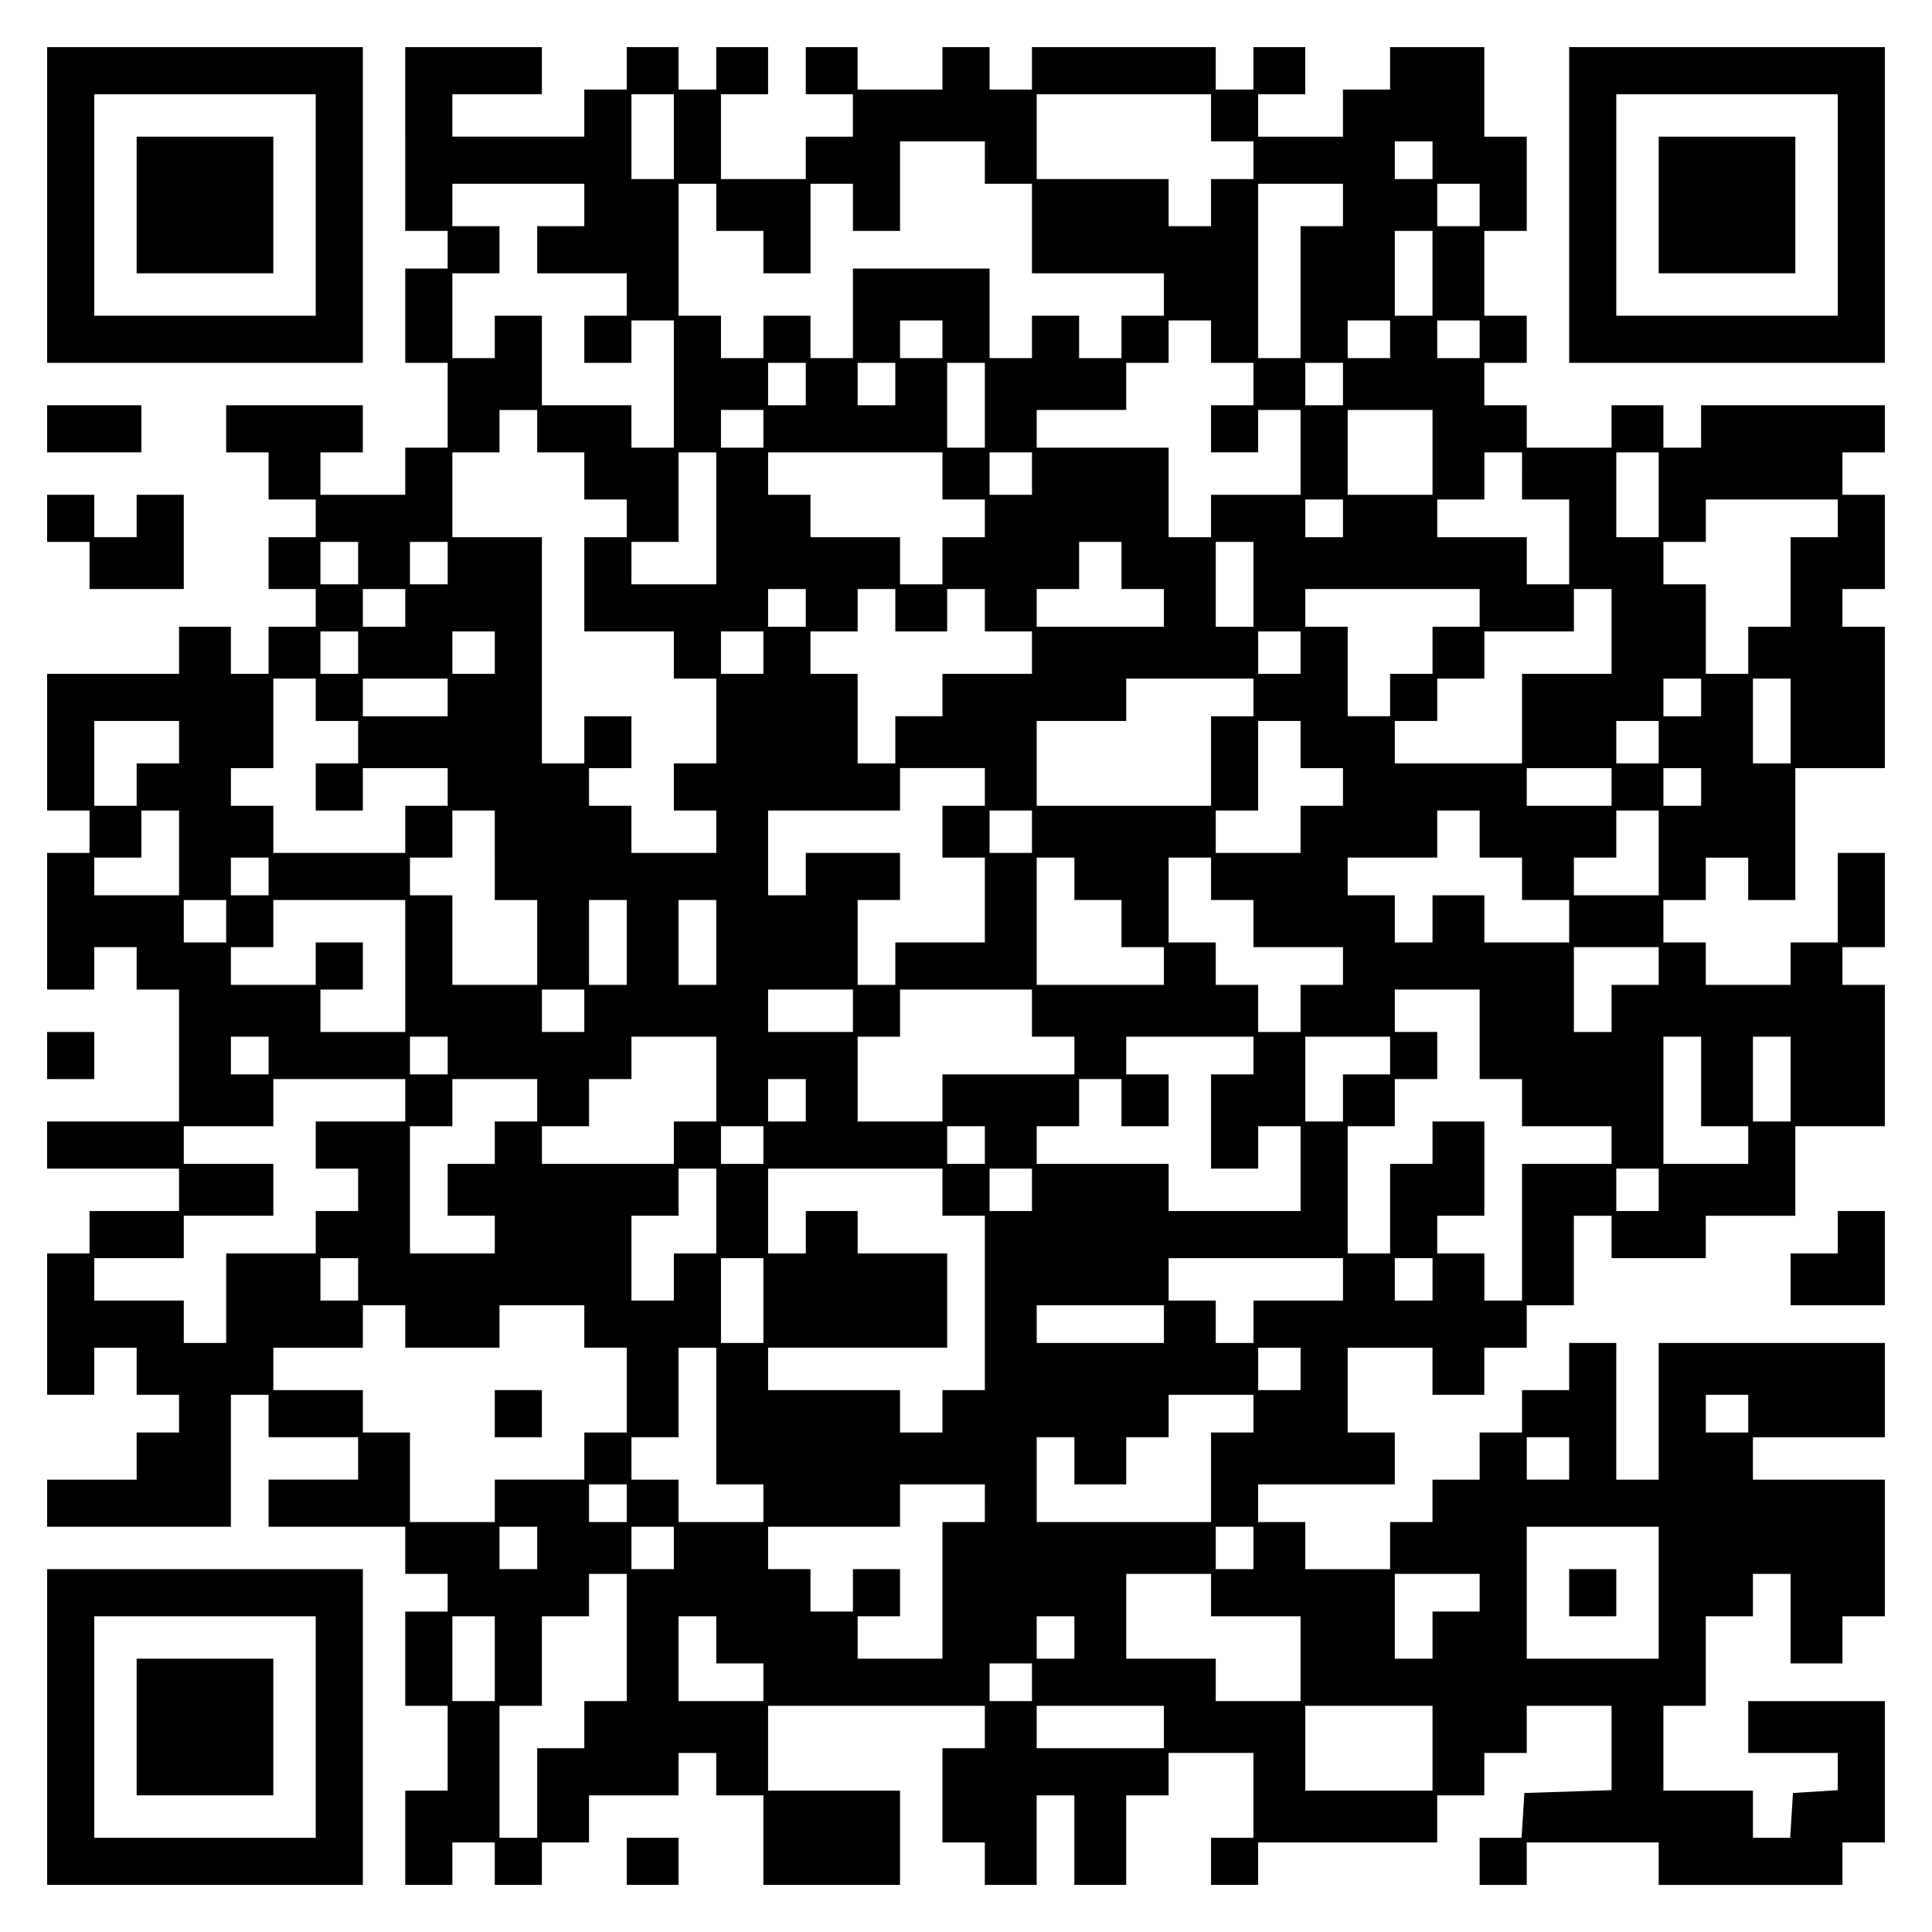
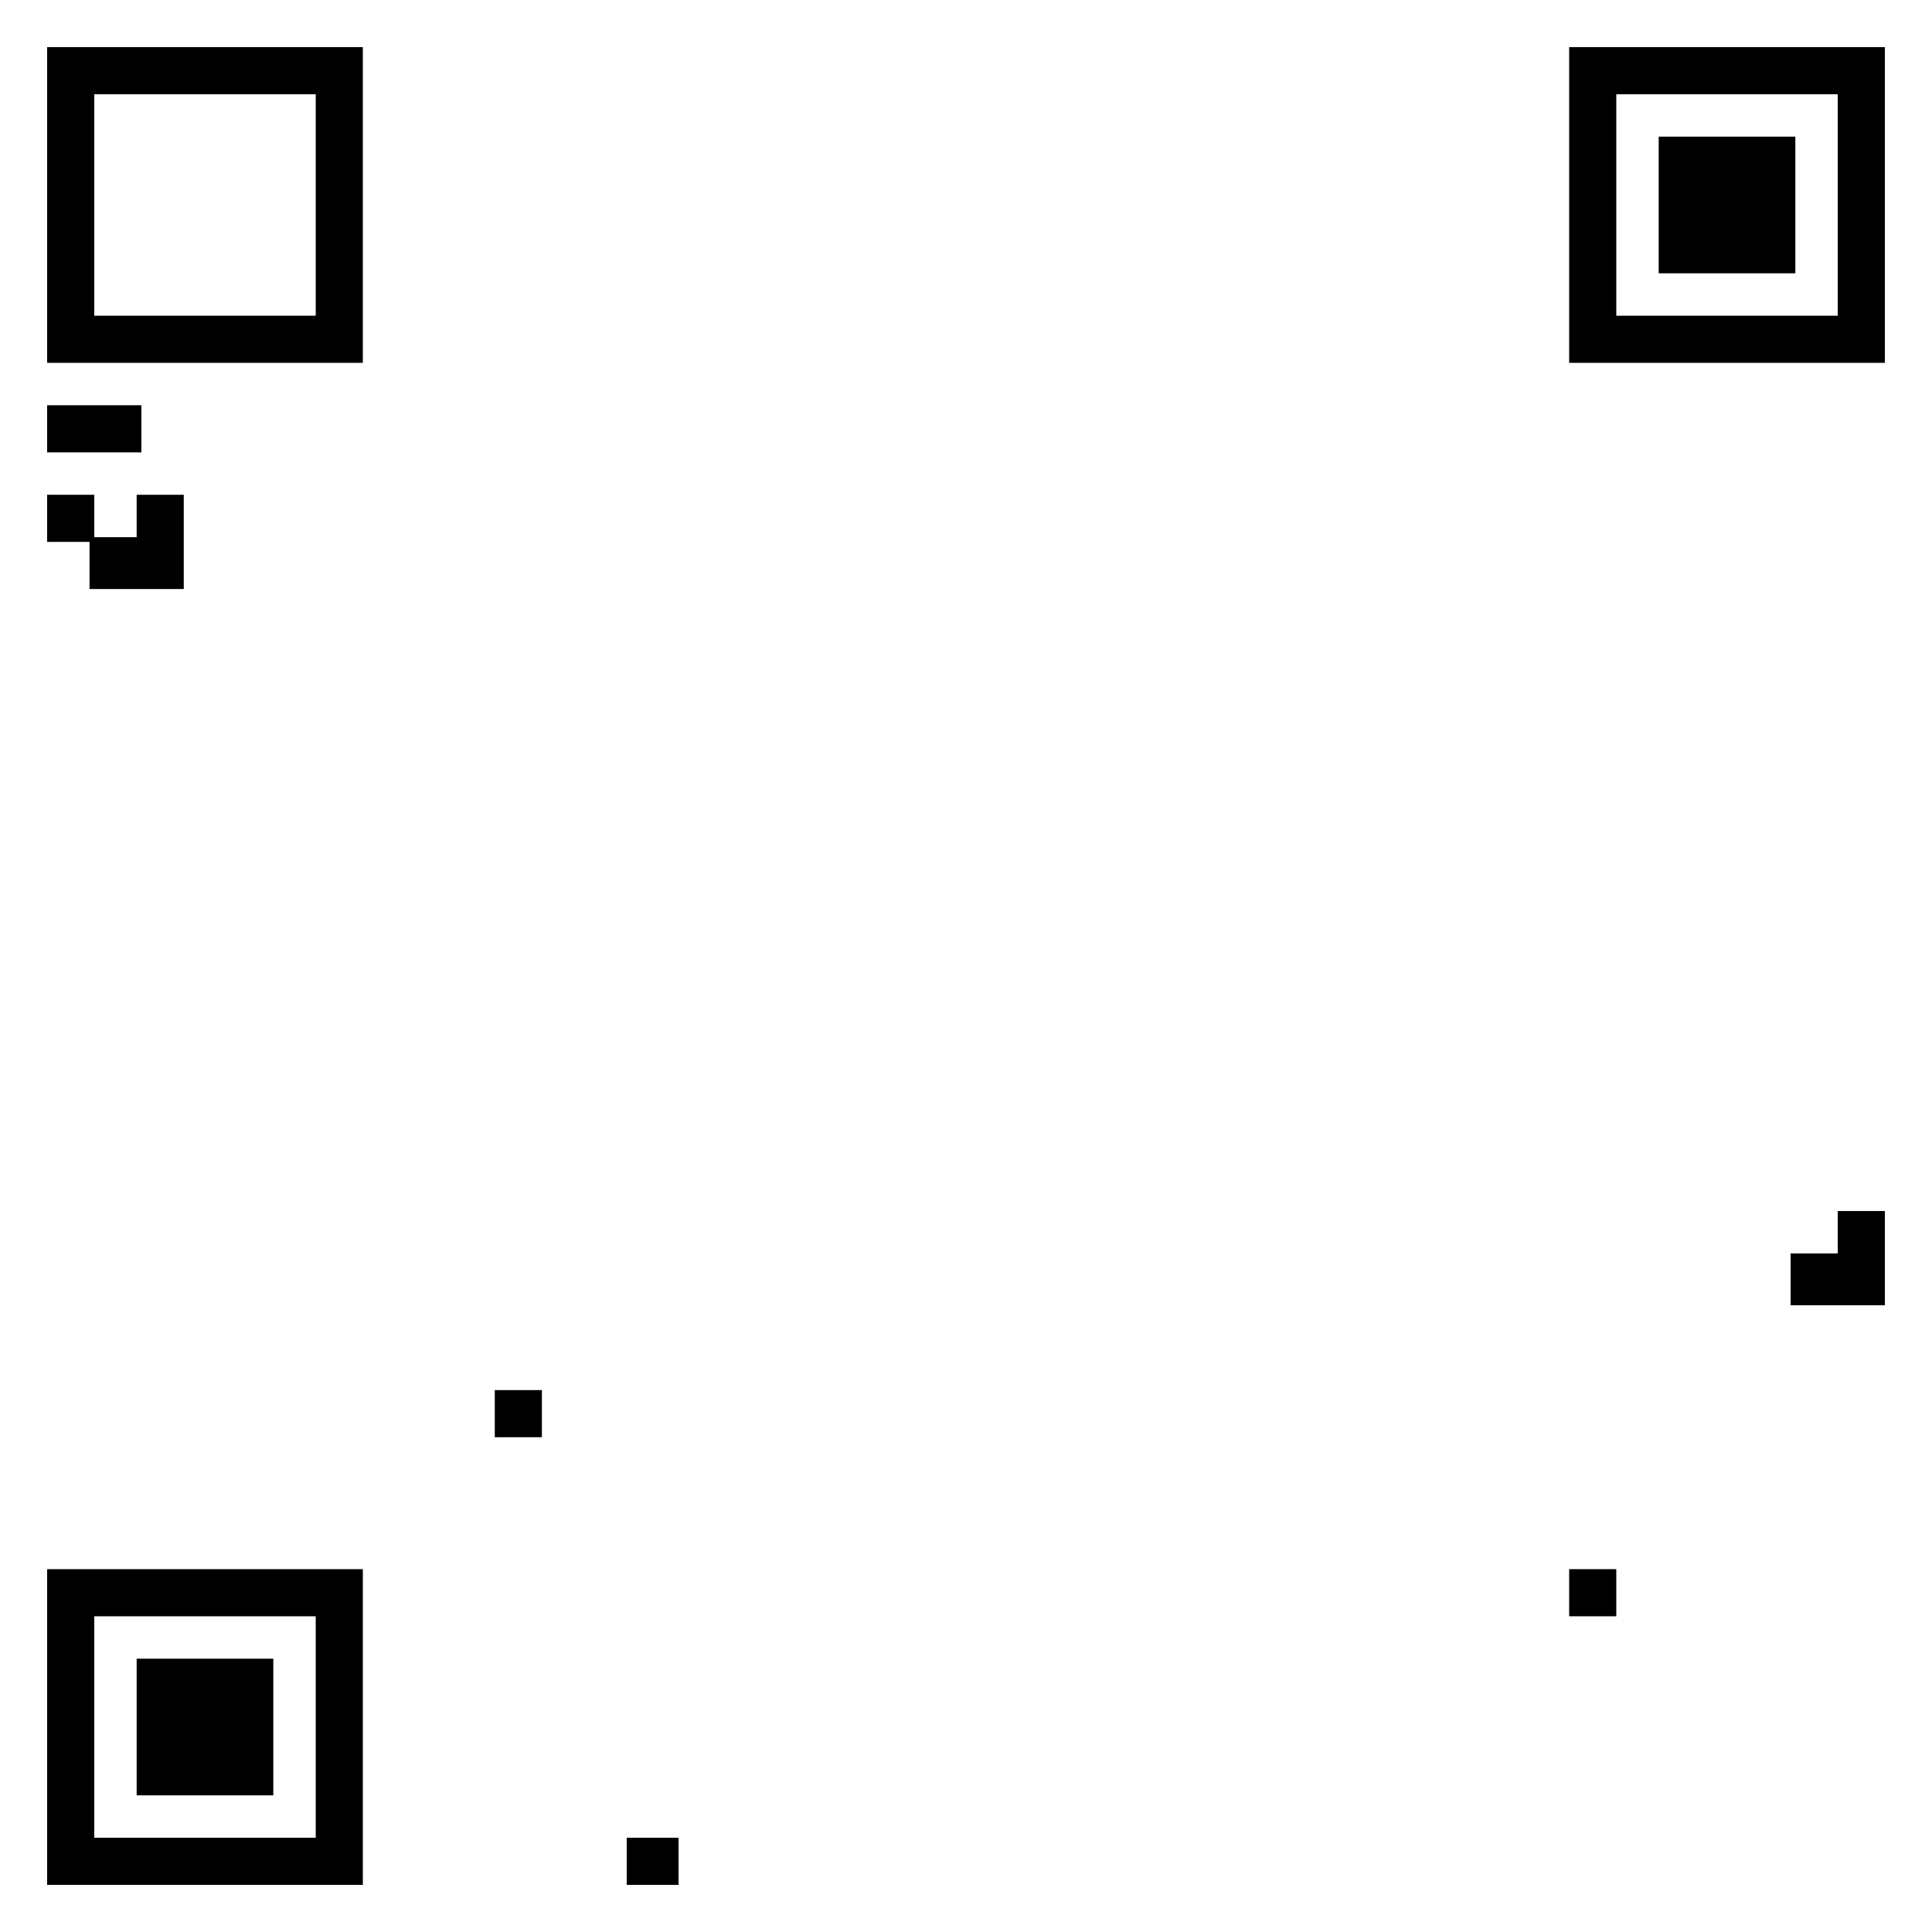
<svg xmlns="http://www.w3.org/2000/svg" version="1.0" width="100mm" height="100mm" viewBox="0 0 410 410" preserveAspectRatio="xMidYMid meet">
  <g transform="translate(0,410) scale(0.1,-0.1)" fill="#000000" stroke="none">
    <path d="M100 3665 l0 -335 335 0 335 0 0 335 0 335 -335 0 -335 0 0 -335z m570 0 l0 -235 -235 0 -235 0 0 235 0 235 235 0 235 0 0 -235z" />
-     <path d="M290 3665 l0 -145 145 0 145 0 0 145 0 145 -145 0 -145 0 0 -145z" />
-     <path d="M860 3805 l0 -195 45 0 45 0 0 -40 0 -40 -45 0 -45 0 0 -100 0 -100 45 0 45 0 0 -90 0 -90 -45 0 -45 0 0 -50 0 -50 -90 0 -90 0 0 45 0 45 45 0 45 0 0 50 0 50 -145 0 -145 0 0 -50 0 -50 45 0 45 0 0 -50 0 -50 50 0 50 0 0 -40 0 -40 -50 0 -50 0 0 -55 0 -55 50 0 50 0 0 -40 0 -40 -50 0 -50 0 0 -50 0 -50 -40 0 -40 0 0 50 0 50 -55 0 -55 0 0 -50 0 -50 -140 0 -140 0 0 -145 0 -145 45 0 45 0 0 -45 0 -45 -45 0 -45 0 0 -145 0 -145 50 0 50 0 0 45 0 45 45 0 45 0 0 -45 0 -45 45 0 45 0 0 -140 0 -140 -140 0 -140 0 0 -50 0 -50 140 0 140 0 0 -45 0 -45 -95 0 -95 0 0 -45 0 -45 -45 0 -45 0 0 -150 0 -150 50 0 50 0 0 50 0 50 45 0 45 0 0 -50 0 -50 45 0 45 0 0 -40 0 -40 -45 0 -45 0 0 -50 0 -50 -95 0 -95 0 0 -50 0 -50 195 0 195 0 0 140 0 140 40 0 40 0 0 -45 0 -45 95 0 95 0 0 -45 0 -45 -95 0 -95 0 0 -50 0 -50 145 0 145 0 0 -50 0 -50 45 0 45 0 0 -40 0 -40 -45 0 -45 0 0 -100 0 -100 45 0 45 0 0 -90 0 -90 -45 0 -45 0 0 -100 0 -100 50 0 50 0 0 45 0 45 45 0 45 0 0 -45 0 -45 50 0 50 0 0 45 0 45 50 0 50 0 0 50 0 50 95 0 95 0 0 45 0 45 40 0 40 0 0 -45 0 -45 50 0 50 0 0 -95 0 -95 145 0 145 0 0 100 0 100 -140 0 -140 0 0 90 0 90 230 0 230 0 0 -45 0 -45 -45 0 -45 0 0 -100 0 -100 45 0 45 0 0 -45 0 -45 55 0 55 0 0 95 0 95 40 0 40 0 0 -95 0 -95 55 0 55 0 0 95 0 95 45 0 45 0 0 45 0 45 90 0 90 0 0 -90 0 -90 -45 0 -45 0 0 -50 0 -50 50 0 50 0 0 45 0 45 190 0 190 0 0 50 0 50 50 0 50 0 0 45 0 45 45 0 45 0 0 50 0 50 90 0 90 0 0 -90 0 -89 -92 -3 -93 -3 -3 -48 -3 -47 -45 0 -44 0 0 -50 0 -50 50 0 50 0 0 45 0 45 140 0 140 0 0 -45 0 -45 195 0 195 0 0 45 0 45 45 0 45 0 0 150 0 150 -145 0 -145 0 0 -55 0 -55 95 0 95 0 0 -39 0 -40 -47 -3 -48 -3 -3 -48 -3 -47 -40 0 -39 0 0 50 0 50 -95 0 -95 0 0 90 0 90 45 0 45 0 0 95 0 95 50 0 50 0 0 45 0 45 40 0 40 0 0 -95 0 -95 55 0 55 0 0 50 0 50 45 0 45 0 0 145 0 145 -140 0 -140 0 0 45 0 45 140 0 140 0 0 100 0 100 -240 0 -240 0 0 -145 0 -145 -45 0 -45 0 0 145 0 145 -50 0 -50 0 0 -50 0 -50 -50 0 -50 0 0 -45 0 -45 -45 0 -45 0 0 -50 0 -50 -50 0 -50 0 0 -45 0 -45 -45 0 -45 0 0 -50 0 -50 -90 0 -90 0 0 50 0 50 -50 0 -50 0 0 40 0 40 145 0 145 0 0 55 0 55 -50 0 -50 0 0 90 0 90 90 0 90 0 0 -50 0 -50 55 0 55 0 0 50 0 50 45 0 45 0 0 45 0 45 50 0 50 0 0 95 0 95 40 0 40 0 0 -45 0 -45 100 0 100 0 0 45 0 45 95 0 95 0 0 95 0 95 95 0 95 0 0 150 0 150 -45 0 -45 0 0 40 0 40 45 0 45 0 0 100 0 100 -50 0 -50 0 0 -95 0 -95 -50 0 -50 0 0 -45 0 -45 -90 0 -90 0 0 45 0 45 -45 0 -45 0 0 45 0 45 45 0 45 0 0 45 0 45 45 0 45 0 0 -45 0 -45 50 0 50 0 0 140 0 140 95 0 95 0 0 150 0 150 -45 0 -45 0 0 40 0 40 45 0 45 0 0 100 0 100 -45 0 -45 0 0 45 0 45 45 0 45 0 0 50 0 50 -195 0 -195 0 0 -45 0 -45 -40 0 -40 0 0 45 0 45 -55 0 -55 0 0 -45 0 -45 -90 0 -90 0 0 45 0 45 -45 0 -45 0 0 45 0 45 45 0 45 0 0 50 0 50 -45 0 -45 0 0 90 0 90 45 0 45 0 0 100 0 100 -45 0 -45 0 0 95 0 95 -100 0 -100 0 0 -45 0 -45 -50 0 -50 0 0 -50 0 -50 -90 0 -90 0 0 45 0 45 50 0 50 0 0 50 0 50 -55 0 -55 0 0 -45 0 -45 -40 0 -40 0 0 45 0 45 -195 0 -195 0 0 -45 0 -45 -45 0 -45 0 0 45 0 45 -50 0 -50 0 0 -45 0 -45 -90 0 -90 0 0 45 0 45 -55 0 -55 0 0 -50 0 -50 50 0 50 0 0 -45 0 -45 -50 0 -50 0 0 -45 0 -45 -90 0 -90 0 0 90 0 90 50 0 50 0 0 50 0 50 -55 0 -55 0 0 -45 0 -45 -40 0 -40 0 0 45 0 45 -55 0 -55 0 0 -45 0 -45 -45 0 -45 0 0 -50 0 -50 -140 0 -140 0 0 45 0 45 95 0 95 0 0 50 0 50 -145 0 -145 0 0 -195z m570 5 l0 -90 -45 0 -45 0 0 90 0 90 45 0 45 0 0 -90z m1140 40 l0 -50 45 0 45 0 0 -40 0 -40 -45 0 -45 0 0 -50 0 -50 -45 0 -45 0 0 50 0 50 -140 0 -140 0 0 90 0 90 185 0 185 0 0 -50z m-480 -95 l0 -45 50 0 50 0 0 -95 0 -95 140 0 140 0 0 -45 0 -45 -45 0 -45 0 0 -45 0 -45 -45 0 -45 0 0 45 0 45 -50 0 -50 0 0 -45 0 -45 -45 0 -45 0 0 95 0 95 -145 0 -145 0 0 -95 0 -95 -45 0 -45 0 0 45 0 45 -50 0 -50 0 0 -45 0 -45 -45 0 -45 0 0 45 0 45 -45 0 -45 0 0 140 0 140 40 0 40 0 0 -50 0 -50 50 0 50 0 0 -45 0 -45 50 0 50 0 0 95 0 95 45 0 45 0 0 -50 0 -50 50 0 50 0 0 95 0 95 90 0 90 0 0 -45z m950 5 l0 -40 -40 0 -40 0 0 40 0 40 40 0 40 0 0 -40z m-1800 -95 l0 -45 -50 0 -50 0 0 -50 0 -50 95 0 95 0 0 -45 0 -45 -45 0 -45 0 0 -50 0 -50 50 0 50 0 0 45 0 45 45 0 45 0 0 -135 0 -135 -45 0 -45 0 0 45 0 45 -95 0 -95 0 0 95 0 95 -50 0 -50 0 0 -45 0 -45 -45 0 -45 0 0 90 0 90 50 0 50 0 0 50 0 50 -50 0 -50 0 0 45 0 45 140 0 140 0 0 -45z m1610 0 l0 -45 -45 0 -45 0 0 -140 0 -140 -45 0 -45 0 0 185 0 185 90 0 90 0 0 -45z m290 0 l0 -45 -45 0 -45 0 0 45 0 45 45 0 45 0 0 -45z m-100 -145 l0 -90 -40 0 -40 0 0 90 0 90 40 0 40 0 0 -90z m-1040 -140 l0 -40 -45 0 -45 0 0 40 0 40 45 0 45 0 0 -40z m570 -5 l0 -45 45 0 45 0 0 -45 0 -45 -45 0 -45 0 0 -50 0 -50 50 0 50 0 0 45 0 45 45 0 45 0 0 -90 0 -90 -95 0 -95 0 0 -45 0 -45 -45 0 -45 0 0 95 0 95 -140 0 -140 0 0 40 0 40 95 0 95 0 0 50 0 50 45 0 45 0 0 45 0 45 45 0 45 0 0 -45z m380 5 l0 -40 -45 0 -45 0 0 40 0 40 45 0 45 0 0 -40z m190 0 l0 -40 -45 0 -45 0 0 40 0 40 45 0 45 0 0 -40z m-1430 -95 l0 -45 -40 0 -40 0 0 45 0 45 40 0 40 0 0 -45z m190 0 l0 -45 -40 0 -40 0 0 45 0 45 40 0 40 0 0 -45z m190 -45 l0 -90 -40 0 -40 0 0 90 0 90 40 0 40 0 0 -90z m760 45 l0 -45 -40 0 -40 0 0 45 0 45 40 0 40 0 0 -45z m-1710 -100 l0 -45 50 0 50 0 0 -50 0 -50 45 0 45 0 0 -40 0 -40 -45 0 -45 0 0 -100 0 -100 95 0 95 0 0 -50 0 -50 45 0 45 0 0 -90 0 -90 -45 0 -45 0 0 -50 0 -50 45 0 45 0 0 -45 0 -45 -90 0 -90 0 0 50 0 50 -45 0 -45 0 0 40 0 40 45 0 45 0 0 55 0 55 -50 0 -50 0 0 -50 0 -50 -45 0 -45 0 0 240 0 240 -95 0 -95 0 0 90 0 90 50 0 50 0 0 45 0 45 40 0 40 0 0 -45z m480 5 l0 -40 -45 0 -45 0 0 40 0 40 45 0 45 0 0 -40z m1420 -50 l0 -90 -90 0 -90 0 0 90 0 90 90 0 90 0 0 -90z m-1520 -140 l0 -140 -90 0 -90 0 0 45 0 45 50 0 50 0 0 95 0 95 40 0 40 0 0 -140z m480 90 l0 -50 45 0 45 0 0 -40 0 -40 -45 0 -45 0 0 -50 0 -50 -45 0 -45 0 0 50 0 50 -95 0 -95 0 0 45 0 45 -45 0 -45 0 0 45 0 45 185 0 185 0 0 -50z m190 5 l0 -45 -45 0 -45 0 0 45 0 45 45 0 45 0 0 -45z m1040 -5 l0 -50 50 0 50 0 0 -90 0 -90 -45 0 -45 0 0 50 0 50 -95 0 -95 0 0 40 0 40 50 0 50 0 0 50 0 50 40 0 40 0 0 -50z m290 -40 l0 -90 -45 0 -45 0 0 90 0 90 45 0 45 0 0 -90z m-670 -50 l0 -40 -40 0 -40 0 0 40 0 40 40 0 40 0 0 -40z m1050 0 l0 -40 -50 0 -50 0 0 -95 0 -95 -45 0 -45 0 0 -50 0 -50 -45 0 -45 0 0 95 0 95 -45 0 -45 0 0 45 0 45 45 0 45 0 0 45 0 45 140 0 140 0 0 -40z m-3140 -95 l0 -45 -40 0 -40 0 0 45 0 45 40 0 40 0 0 -45z m190 0 l0 -45 -40 0 -40 0 0 45 0 45 40 0 40 0 0 -45z m1430 -5 l0 -50 45 0 45 0 0 -40 0 -40 -135 0 -135 0 0 40 0 40 45 0 45 0 0 50 0 50 45 0 45 0 0 -50z m280 -40 l0 -90 -40 0 -40 0 0 90 0 90 40 0 40 0 0 -90z m-1800 -50 l0 -40 -45 0 -45 0 0 40 0 40 45 0 45 0 0 -40z m850 0 l0 -40 -40 0 -40 0 0 40 0 40 40 0 40 0 0 -40z m190 -5 l0 -45 55 0 55 0 0 45 0 45 40 0 40 0 0 -45 0 -45 50 0 50 0 0 -45 0 -45 -95 0 -95 0 0 -45 0 -45 -50 0 -50 0 0 -50 0 -50 -40 0 -40 0 0 95 0 95 -50 0 -50 0 0 45 0 45 50 0 50 0 0 45 0 45 40 0 40 0 0 -45z m1240 5 l0 -40 -50 0 -50 0 0 -50 0 -50 -45 0 -45 0 0 -45 0 -45 -45 0 -45 0 0 95 0 95 -45 0 -45 0 0 40 0 40 185 0 185 0 0 -40z m280 -50 l0 -90 -95 0 -95 0 0 -95 0 -95 -135 0 -135 0 0 45 0 45 45 0 45 0 0 45 0 45 50 0 50 0 0 50 0 50 95 0 95 0 0 45 0 45 40 0 40 0 0 -90z m-2660 -45 l0 -45 -40 0 -40 0 0 45 0 45 40 0 40 0 0 -45z m290 0 l0 -45 -45 0 -45 0 0 45 0 45 45 0 45 0 0 -45z m570 0 l0 -45 -45 0 -45 0 0 45 0 45 45 0 45 0 0 -45z m1140 0 l0 -45 -45 0 -45 0 0 45 0 45 45 0 45 0 0 -45z m-2090 -100 l0 -45 45 0 45 0 0 -45 0 -45 -45 0 -45 0 0 -50 0 -50 50 0 50 0 0 45 0 45 90 0 90 0 0 -40 0 -40 -45 0 -45 0 0 -50 0 -50 -140 0 -140 0 0 50 0 50 -45 0 -45 0 0 40 0 40 45 0 45 0 0 95 0 95 45 0 45 0 0 -45z m280 5 l0 -40 -90 0 -90 0 0 40 0 40 90 0 90 0 0 -40z m1710 0 l0 -40 -45 0 -45 0 0 -95 0 -95 -185 0 -185 0 0 90 0 90 95 0 95 0 0 45 0 45 135 0 135 0 0 -40z m950 0 l0 -40 -40 0 -40 0 0 40 0 40 40 0 40 0 0 -40z m190 -50 l0 -90 -40 0 -40 0 0 90 0 90 40 0 40 0 0 -90z m-3420 -45 l0 -45 -45 0 -45 0 0 -45 0 -45 -45 0 -45 0 0 90 0 90 90 0 90 0 0 -45z m2380 -5 l0 -50 45 0 45 0 0 -40 0 -40 -45 0 -45 0 0 -50 0 -50 -90 0 -90 0 0 45 0 45 45 0 45 0 0 95 0 95 45 0 45 0 0 -50z m760 5 l0 -45 -45 0 -45 0 0 45 0 45 45 0 45 0 0 -45z m-1430 -95 l0 -40 -45 0 -45 0 0 -55 0 -55 45 0 45 0 0 -90 0 -90 -95 0 -95 0 0 -45 0 -45 -40 0 -40 0 0 90 0 90 45 0 45 0 0 50 0 50 -100 0 -100 0 0 -45 0 -45 -40 0 -40 0 0 90 0 90 140 0 140 0 0 45 0 45 90 0 90 0 0 -40z m1330 0 l0 -40 -90 0 -90 0 0 40 0 40 90 0 90 0 0 -40z m190 0 l0 -40 -40 0 -40 0 0 40 0 40 40 0 40 0 0 -40z m-3230 -140 l0 -90 -90 0 -90 0 0 40 0 40 50 0 50 0 0 50 0 50 40 0 40 0 0 -90z m670 -5 l0 -95 45 0 45 0 0 -90 0 -90 -90 0 -90 0 0 95 0 95 -45 0 -45 0 0 40 0 40 45 0 45 0 0 50 0 50 45 0 45 0 0 -95z m1140 50 l0 -45 -45 0 -45 0 0 45 0 45 45 0 45 0 0 -45z m950 -5 l0 -50 45 0 45 0 0 -45 0 -45 50 0 50 0 0 -45 0 -45 -90 0 -90 0 0 50 0 50 -55 0 -55 0 0 -50 0 -50 -40 0 -40 0 0 50 0 50 -50 0 -50 0 0 40 0 40 95 0 95 0 0 50 0 50 45 0 45 0 0 -50z m380 -40 l0 -90 -90 0 -90 0 0 40 0 40 45 0 45 0 0 50 0 50 45 0 45 0 0 -90z m-2950 -50 l0 -40 -40 0 -40 0 0 40 0 40 40 0 40 0 0 -40z m1710 -5 l0 -45 50 0 50 0 0 -50 0 -50 45 0 45 0 0 -40 0 -40 -135 0 -135 0 0 135 0 135 40 0 40 0 0 -45z m290 0 l0 -45 45 0 45 0 0 -50 0 -50 95 0 95 0 0 -40 0 -40 -45 0 -45 0 0 -50 0 -50 -45 0 -45 0 0 50 0 50 -45 0 -45 0 0 45 0 45 -50 0 -50 0 0 90 0 90 45 0 45 0 0 -45z m-2090 -90 l0 -45 -45 0 -45 0 0 45 0 45 45 0 45 0 0 -45z m380 -95 l0 -140 -90 0 -90 0 0 45 0 45 45 0 45 0 0 50 0 50 -50 0 -50 0 0 -45 0 -45 -90 0 -90 0 0 40 0 40 45 0 45 0 0 50 0 50 140 0 140 0 0 -140z m470 50 l0 -90 -40 0 -40 0 0 90 0 90 40 0 40 0 0 -90z m190 0 l0 -90 -40 0 -40 0 0 90 0 90 40 0 40 0 0 -90z m2000 -50 l0 -40 -50 0 -50 0 0 -50 0 -50 -40 0 -40 0 0 90 0 90 90 0 90 0 0 -40z m-2280 -95 l0 -45 -45 0 -45 0 0 45 0 45 45 0 45 0 0 -45z m570 0 l0 -45 -90 0 -90 0 0 45 0 45 90 0 90 0 0 -45z m380 -5 l0 -50 45 0 45 0 0 -40 0 -40 -140 0 -140 0 0 -50 0 -50 -90 0 -90 0 0 90 0 90 45 0 45 0 0 50 0 50 140 0 140 0 0 -50z m950 -45 l0 -95 45 0 45 0 0 -50 0 -50 95 0 95 0 0 -40 0 -40 -95 0 -95 0 0 -145 0 -145 -40 0 -40 0 0 50 0 50 -50 0 -50 0 0 40 0 40 50 0 50 0 0 100 0 100 -55 0 -55 0 0 -45 0 -45 -45 0 -45 0 0 -95 0 -95 -45 0 -45 0 0 135 0 135 50 0 50 0 0 50 0 50 45 0 45 0 0 50 0 50 -45 0 -45 0 0 45 0 45 90 0 90 0 0 -95z m-2570 -45 l0 -40 -40 0 -40 0 0 40 0 40 40 0 40 0 0 -40z m380 0 l0 -40 -40 0 -40 0 0 40 0 40 40 0 40 0 0 -40z m570 -50 l0 -90 -45 0 -45 0 0 -45 0 -45 -140 0 -140 0 0 40 0 40 50 0 50 0 0 50 0 50 45 0 45 0 0 45 0 45 90 0 90 0 0 -90z m1140 50 l0 -40 -45 0 -45 0 0 -100 0 -100 50 0 50 0 0 45 0 45 45 0 45 0 0 -90 0 -90 -140 0 -140 0 0 50 0 50 -140 0 -140 0 0 40 0 40 45 0 45 0 0 50 0 50 45 0 45 0 0 -50 0 -50 50 0 50 0 0 55 0 55 -45 0 -45 0 0 40 0 40 135 0 135 0 0 -40z m290 0 l0 -40 -50 0 -50 0 0 -50 0 -50 -40 0 -40 0 0 90 0 90 90 0 90 0 0 -40z m660 -55 l0 -95 50 0 50 0 0 -40 0 -40 -90 0 -90 0 0 135 0 135 40 0 40 0 0 -95z m190 5 l0 -90 -40 0 -40 0 0 90 0 90 40 0 40 0 0 -90z m-2940 -45 l0 -45 -95 0 -95 0 0 -50 0 -50 45 0 45 0 0 -45 0 -45 -45 0 -45 0 0 -45 0 -45 -95 0 -95 0 0 -95 0 -95 -45 0 -45 0 0 45 0 45 -95 0 -95 0 0 45 0 45 95 0 95 0 0 45 0 45 95 0 95 0 0 55 0 55 -95 0 -95 0 0 40 0 40 95 0 95 0 0 50 0 50 140 0 140 0 0 -45z m280 0 l0 -45 -45 0 -45 0 0 -45 0 -45 -50 0 -50 0 0 -55 0 -55 50 0 50 0 0 -40 0 -40 -90 0 -90 0 0 135 0 135 45 0 45 0 0 50 0 50 90 0 90 0 0 -45z m570 0 l0 -45 -40 0 -40 0 0 45 0 45 40 0 40 0 0 -45z m-90 -95 l0 -40 -45 0 -45 0 0 40 0 40 45 0 45 0 0 -40z m470 0 l0 -40 -40 0 -40 0 0 40 0 40 40 0 40 0 0 -40z m-570 -140 l0 -90 -45 0 -45 0 0 -50 0 -50 -45 0 -45 0 0 90 0 90 50 0 50 0 0 50 0 50 40 0 40 0 0 -90z m480 40 l0 -50 45 0 45 0 0 -185 0 -185 -45 0 -45 0 0 -45 0 -45 -45 0 -45 0 0 45 0 45 -140 0 -140 0 0 45 0 45 190 0 190 0 0 100 0 100 -95 0 -95 0 0 45 0 45 -55 0 -55 0 0 -45 0 -45 -40 0 -40 0 0 90 0 90 185 0 185 0 0 -50z m190 5 l0 -45 -45 0 -45 0 0 45 0 45 45 0 45 0 0 -45z m1330 0 l0 -45 -45 0 -45 0 0 45 0 45 45 0 45 0 0 -45z m-2760 -190 l0 -45 -40 0 -40 0 0 45 0 45 40 0 40 0 0 -45z m860 -45 l0 -90 -45 0 -45 0 0 90 0 90 45 0 45 0 0 -90z m1230 45 l0 -45 -95 0 -95 0 0 -45 0 -45 -40 0 -40 0 0 45 0 45 -50 0 -50 0 0 45 0 45 185 0 185 0 0 -45z m190 0 l0 -45 -40 0 -40 0 0 45 0 45 40 0 40 0 0 -45z m-2180 -100 l0 -45 100 0 100 0 0 45 0 45 90 0 90 0 0 -45 0 -45 45 0 45 0 0 -90 0 -90 -45 0 -45 0 0 -50 0 -50 -95 0 -95 0 0 -45 0 -45 -90 0 -90 0 0 95 0 95 -50 0 -50 0 0 45 0 45 -95 0 -95 0 0 45 0 45 95 0 95 0 0 45 0 45 45 0 45 0 0 -45z m1610 5 l0 -40 -135 0 -135 0 0 40 0 40 135 0 135 0 0 -40z m-950 -195 l0 -145 50 0 50 0 0 -40 0 -40 -90 0 -90 0 0 45 0 45 -50 0 -50 0 0 45 0 45 50 0 50 0 0 95 0 95 40 0 40 0 0 -145z m1240 100 l0 -45 -45 0 -45 0 0 45 0 45 45 0 45 0 0 -45z m-100 -95 l0 -40 -45 0 -45 0 0 -95 0 -95 -185 0 -185 0 0 90 0 90 40 0 40 0 0 -50 0 -50 55 0 55 0 0 50 0 50 45 0 45 0 0 45 0 45 90 0 90 0 0 -40z m1050 0 l0 -40 -45 0 -45 0 0 40 0 40 45 0 45 0 0 -40z m-380 -95 l0 -45 -45 0 -45 0 0 45 0 45 45 0 45 0 0 -45z m-2000 -95 l0 -40 -40 0 -40 0 0 40 0 40 40 0 40 0 0 -40z m760 0 l0 -40 -45 0 -45 0 0 -145 0 -145 -90 0 -90 0 0 45 0 45 45 0 45 0 0 50 0 50 -50 0 -50 0 0 -45 0 -45 -45 0 -45 0 0 45 0 45 -45 0 -45 0 0 45 0 45 140 0 140 0 0 45 0 45 90 0 90 0 0 -40z m-950 -95 l0 -45 -40 0 -40 0 0 45 0 45 40 0 40 0 0 -45z m290 0 l0 -45 -45 0 -45 0 0 45 0 45 45 0 45 0 0 -45z m1230 0 l0 -45 -40 0 -40 0 0 45 0 45 40 0 40 0 0 -45z m860 -95 l0 -140 -140 0 -140 0 0 140 0 140 140 0 140 0 0 -140z m-2190 -95 l0 -135 -45 0 -45 0 0 -50 0 -50 -50 0 -50 0 0 -95 0 -95 -40 0 -40 0 0 140 0 140 45 0 45 0 0 95 0 95 50 0 50 0 0 45 0 45 40 0 40 0 0 -135z m1240 90 l0 -45 95 0 95 0 0 -90 0 -90 -90 0 -90 0 0 45 0 45 -95 0 -95 0 0 90 0 90 90 0 90 0 0 -45z m570 5 l0 -40 -50 0 -50 0 0 -50 0 -50 -40 0 -40 0 0 90 0 90 90 0 90 0 0 -40z m-2090 -140 l0 -90 -45 0 -45 0 0 90 0 90 45 0 45 0 0 -90z m470 40 l0 -50 50 0 50 0 0 -40 0 -40 -90 0 -90 0 0 90 0 90 40 0 40 0 0 -50z m760 5 l0 -45 -40 0 -40 0 0 45 0 45 40 0 40 0 0 -45z m-90 -95 l0 -40 -45 0 -45 0 0 40 0 40 45 0 45 0 0 -40z m280 -95 l0 -45 -135 0 -135 0 0 45 0 45 135 0 135 0 0 -45z m570 -45 l0 -90 -135 0 -135 0 0 90 0 90 135 0 135 0 0 -90z" />
    <path d="M1050 1100 l0 -50 50 0 50 0 0 50 0 50 -50 0 -50 0 0 -50z" />
    <path d="M3330 720 l0 -50 50 0 50 0 0 50 0 50 -50 0 -50 0 0 -50z" />
    <path d="M3330 3665 l0 -335 335 0 335 0 0 335 0 335 -335 0 -335 0 0 -335z m570 0 l0 -235 -235 0 -235 0 0 235 0 235 235 0 235 0 0 -235z" />
    <path d="M3520 3665 l0 -145 145 0 145 0 0 145 0 145 -145 0 -145 0 0 -145z" />
    <path d="M100 3190 l0 -50 100 0 100 0 0 50 0 50 -100 0 -100 0 0 -50z" />
    <path d="M100 3000 l0 -50 45 0 45 0 0 -50 0 -50 100 0 100 0 0 100 0 100 -50 0 -50 0 0 -45 0 -45 -45 0 -45 0 0 45 0 45 -50 0 -50 0 0 -50z" />
-     <path d="M100 1860 l0 -50 50 0 50 0 0 50 0 50 -50 0 -50 0 0 -50z" />
    <path d="M3900 1485 l0 -45 -50 0 -50 0 0 -55 0 -55 100 0 100 0 0 100 0 100 -50 0 -50 0 0 -45z" />
    <path d="M100 435 l0 -335 335 0 335 0 0 335 0 335 -335 0 -335 0 0 -335z m570 0 l0 -235 -235 0 -235 0 0 235 0 235 235 0 235 0 0 -235z" />
    <path d="M290 435 l0 -145 145 0 145 0 0 145 0 145 -145 0 -145 0 0 -145z" />
    <path d="M1330 150 l0 -50 55 0 55 0 0 50 0 50 -55 0 -55 0 0 -50z" />
  </g>
</svg>